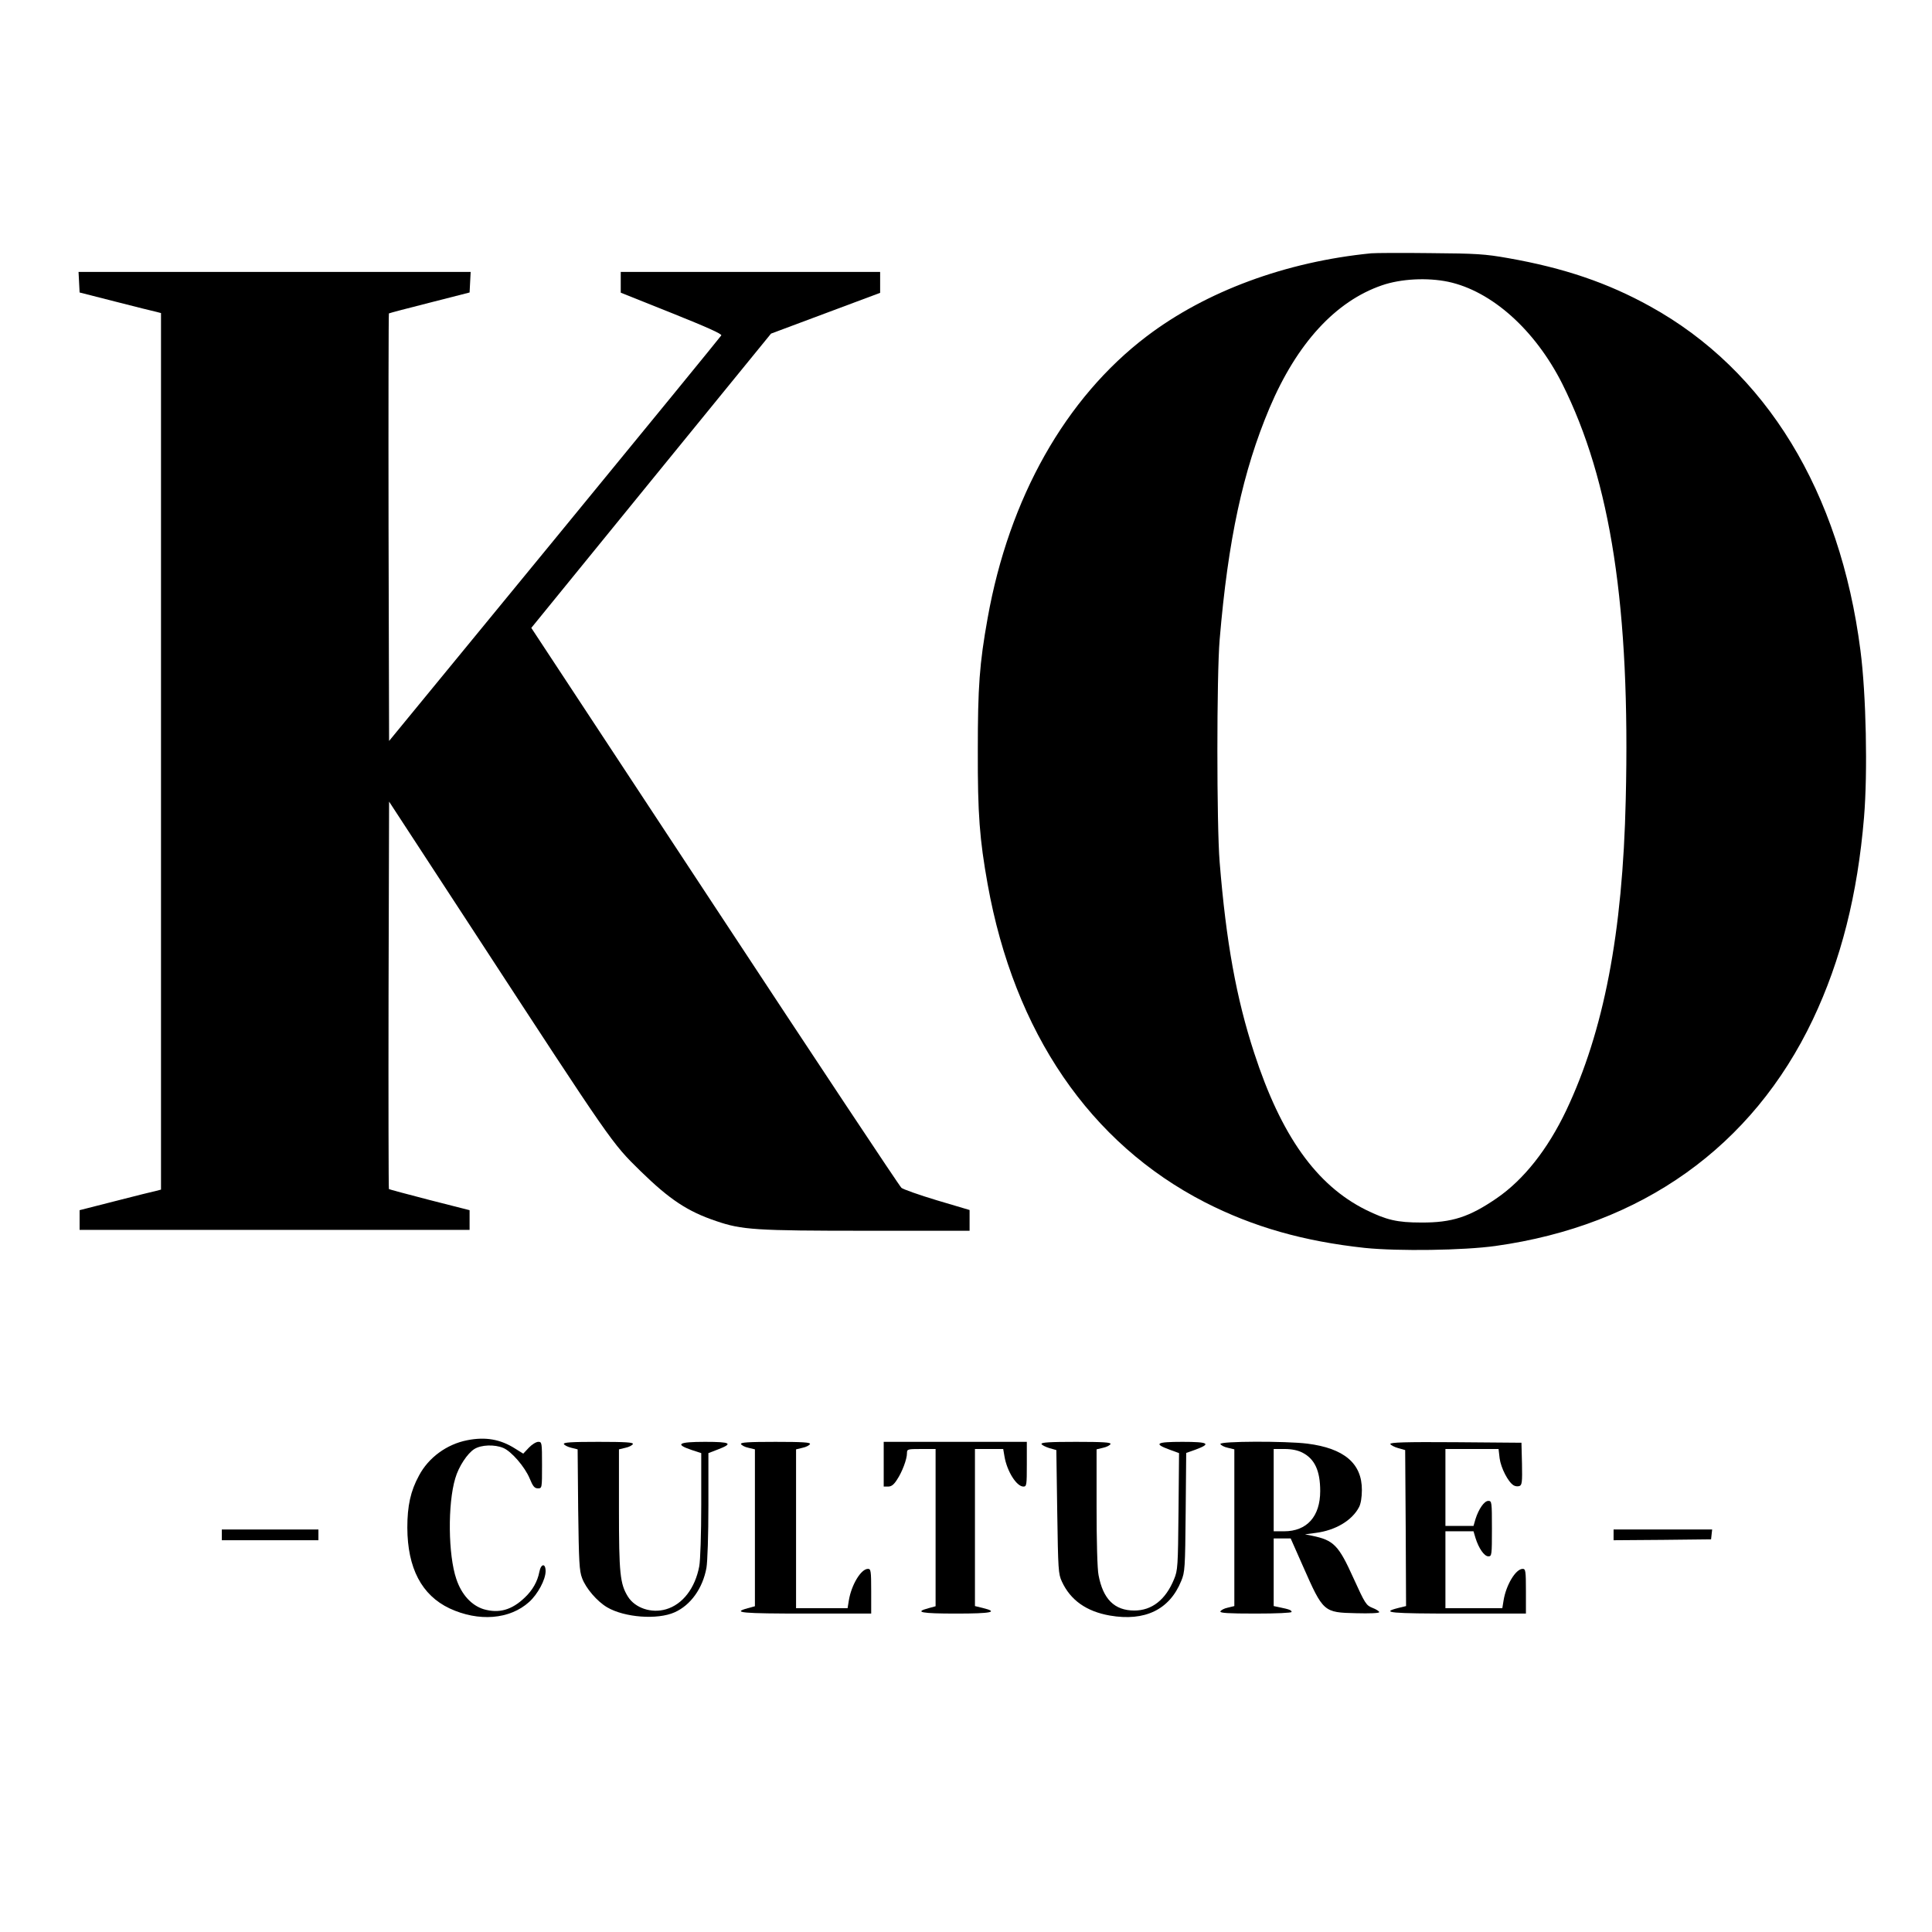
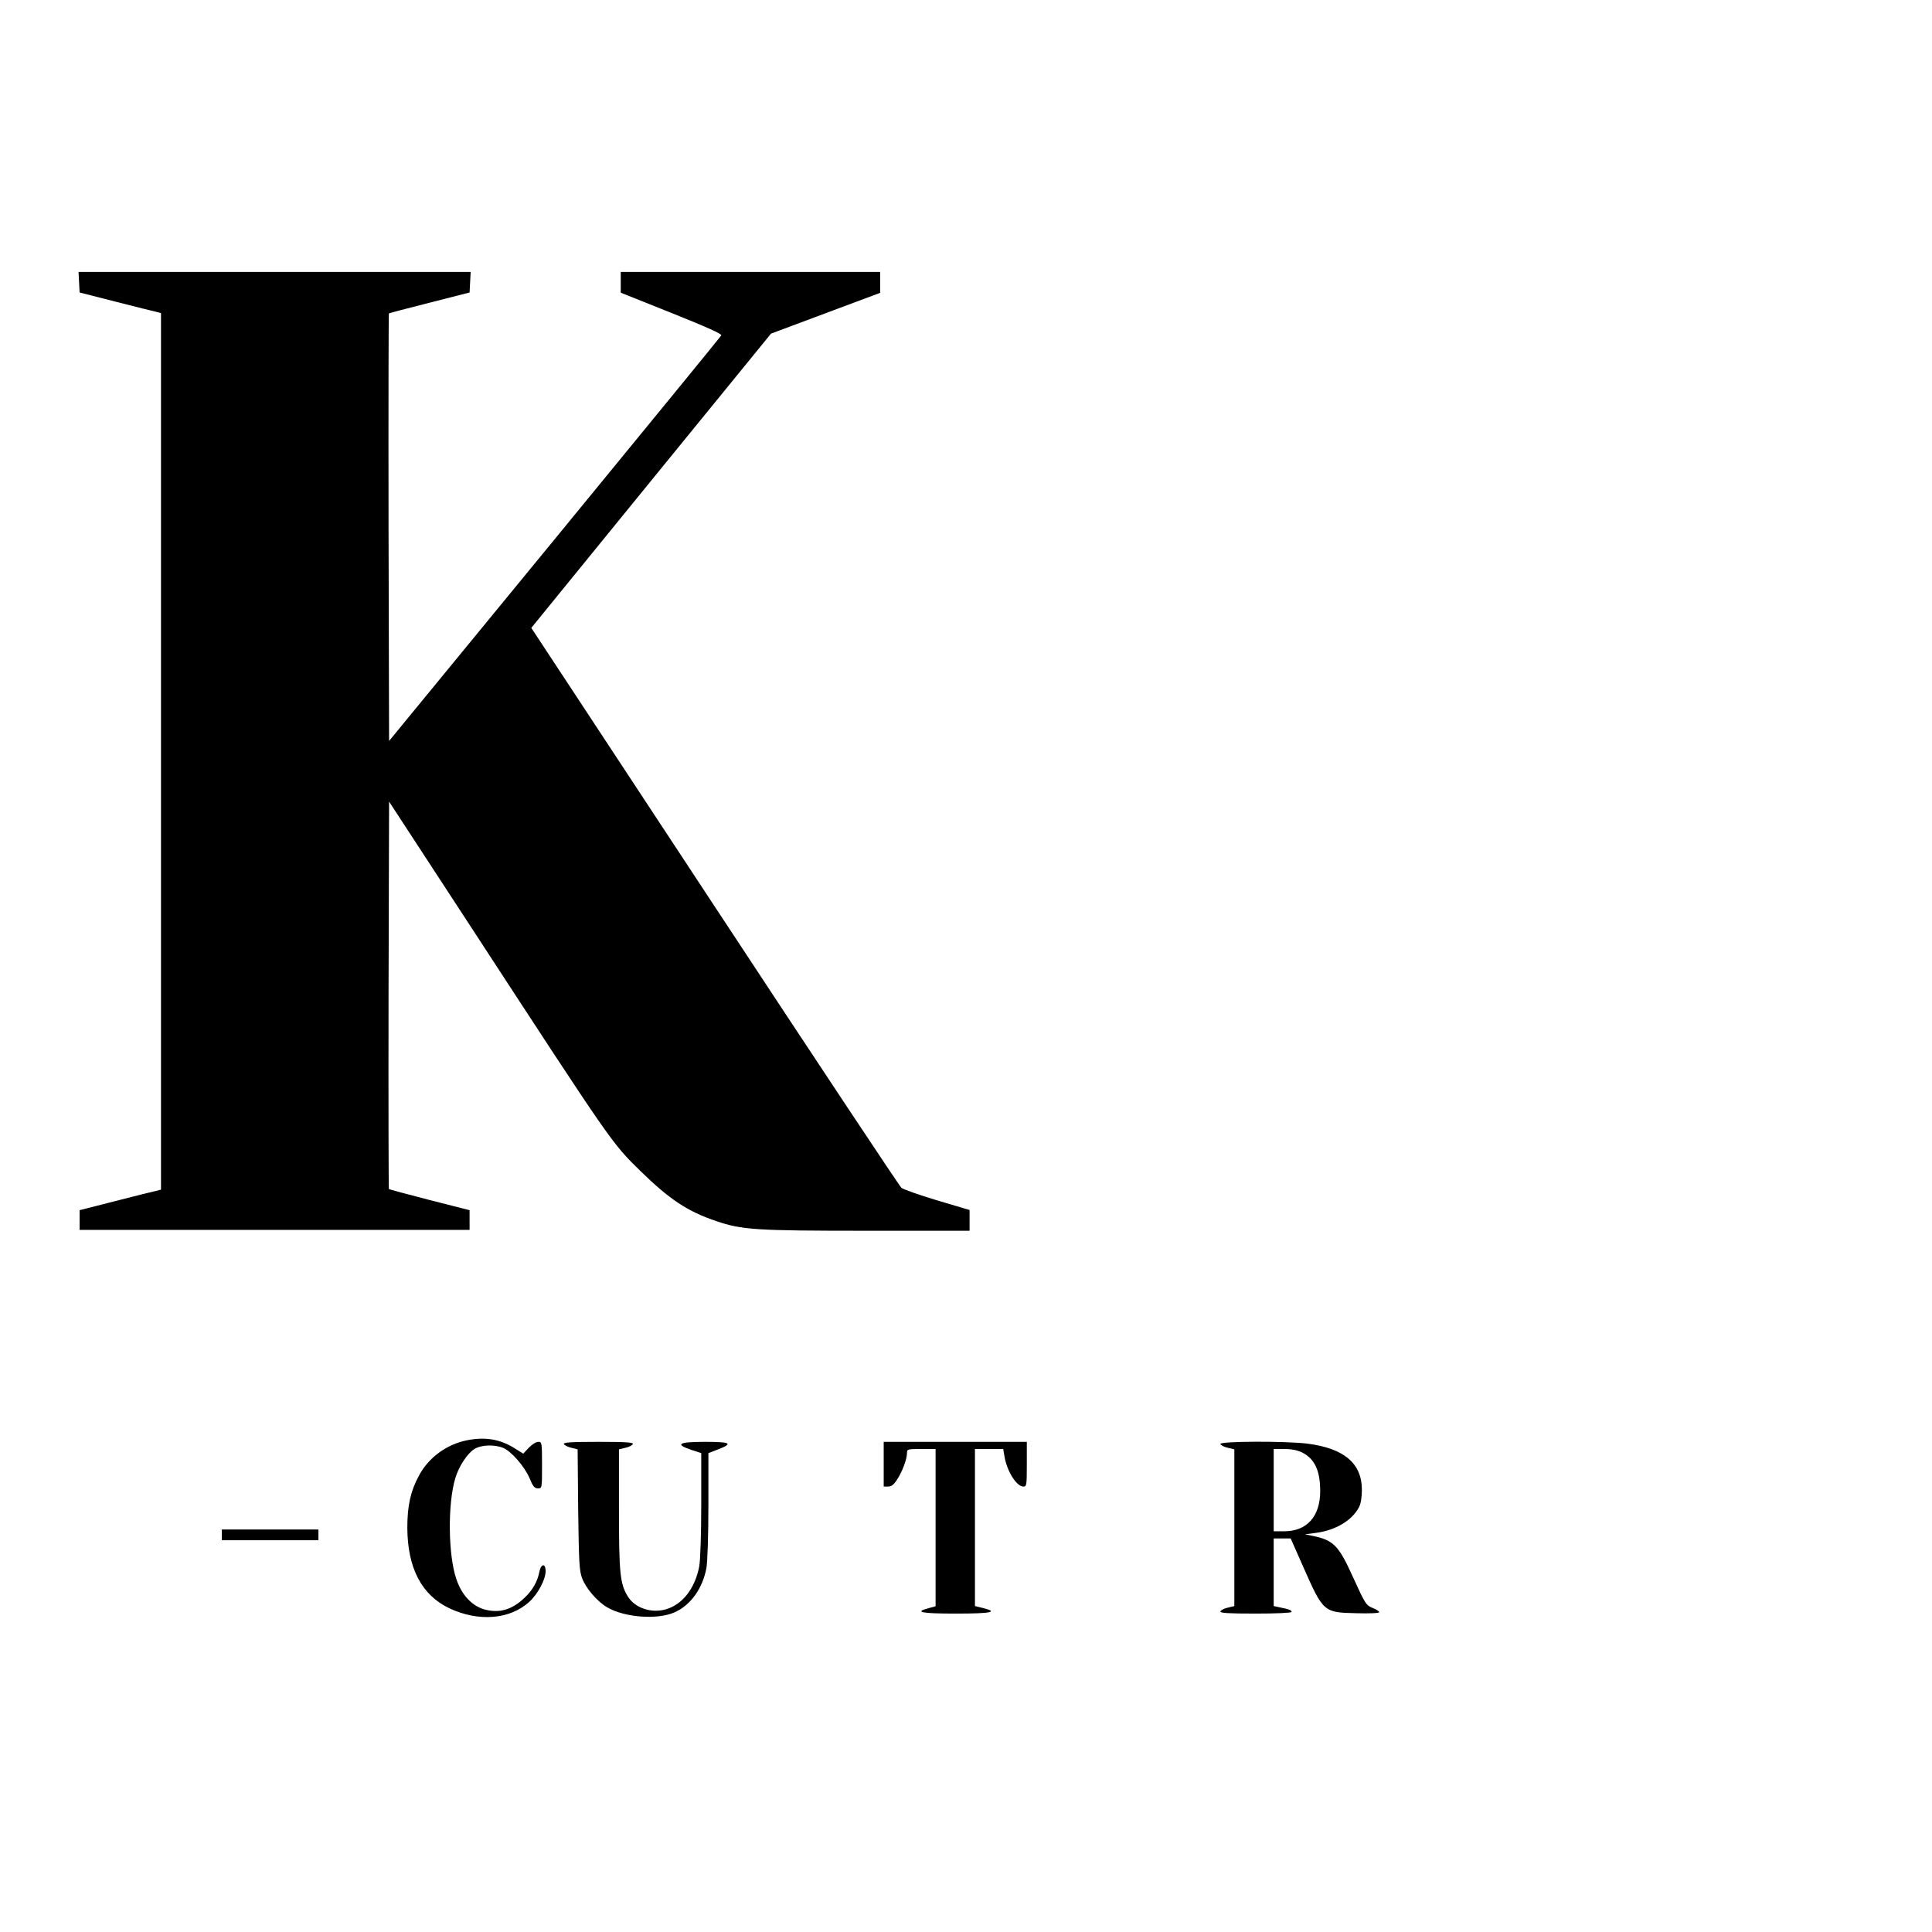
<svg xmlns="http://www.w3.org/2000/svg" preserveAspectRatio="xMidYMid meet" viewBox="0 0 1080 1080" height="1080pt" width="1080pt" version="1.0">
  <g stroke="none" fill="#000000" transform="translate(0,1080) scale(0.1,-0.1)">
-     <path d="M7665 9384 c-477 -47 -923 -212 -1255 -464 -454 -345 -769 -903 -889 -1575 -46 -256 -55 -385 -55 -740 -1 -357 10 -497 55 -748 149 -829 572 -1448 1215 -1778 270 -138 552 -218 894 -255 187 -19 551 -14 730 11 817 114 1436 555 1774 1266 157 331 250 698 286 1130 21 251 12 687 -20 933 -114 888 -527 1565 -1175 1923 -238 132 -482 215 -794 270 -130 23 -177 26 -436 28 -159 2 -308 1 -330 -1z m430 -159 c244 -52 486 -269 638 -570 272 -544 381 -1254 355 -2325 -17 -748 -123 -1295 -333 -1738 -104 -218 -237 -386 -388 -490 -153 -105 -250 -137 -422 -136 -135 0 -194 14 -310 71 -277 138 -474 416 -624 877 -100 306 -157 621 -193 1066 -17 207 -17 1044 0 1245 47 559 130 942 279 1295 153 361 369 596 628 685 107 37 254 44 370 20z" />
    <path d="M442 9223 l3 -58 200 -51 c110 -28 212 -54 228 -57 l27 -7 0 -2450 0 -2450 -27 -7 c-16 -3 -118 -29 -228 -57 l-200 -51 0 -55 0 -55 1090 0 1090 0 0 55 0 55 -224 57 c-123 32 -225 59 -227 61 -2 2 -3 490 -2 1085 l3 1081 465 -712 c790 -1211 778 -1194 941 -1354 162 -158 262 -225 423 -279 143 -49 220 -54 841 -54 l575 0 0 58 0 58 -182 54 c-100 30 -190 62 -199 70 -10 8 -480 716 -1044 1573 l-1025 1557 670 823 670 822 305 114 305 114 0 59 0 58 -725 0 -725 0 0 -58 0 -58 285 -114 c197 -79 282 -117 277 -125 -4 -7 -423 -520 -932 -1140 l-925 -1127 -3 1193 c-1 656 0 1194 2 1197 3 2 105 29 228 60 l223 57 3 58 3 57 -1096 0 -1096 0 3 -57z" />
    <path d="M2612 2749 c-114 -22 -217 -97 -270 -198 -47 -86 -65 -169 -65 -291 1 -226 80 -377 236 -451 163 -76 337 -62 445 36 48 43 92 125 92 172 0 46 -26 43 -35 -4 -10 -53 -38 -103 -82 -144 -72 -69 -143 -89 -228 -65 -69 21 -125 82 -154 169 -46 134 -49 420 -6 563 19 66 68 140 107 164 39 24 113 26 161 6 46 -19 121 -106 148 -171 18 -44 27 -55 46 -55 23 0 23 1 23 130 0 126 -1 130 -21 130 -12 0 -36 -15 -53 -33 l-31 -33 -45 28 c-83 53 -167 67 -268 47z" />
    <path d="M3152 2728 c3 -7 21 -16 41 -21 l36 -9 3 -336 c4 -292 6 -343 22 -384 21 -57 84 -130 140 -163 97 -57 281 -71 377 -28 90 40 157 134 178 248 6 34 11 183 11 350 l0 292 52 20 c89 34 74 43 -71 43 -149 0 -170 -13 -76 -45 l55 -18 0 -287 c0 -164 -5 -312 -11 -345 -23 -123 -93 -214 -186 -241 -82 -24 -173 7 -213 71 -44 71 -50 130 -50 486 l0 337 37 9 c20 4 38 14 41 21 3 9 -42 12 -193 12 -151 0 -196 -3 -193 -12z" />
-     <path d="M4142 2728 c3 -7 21 -17 41 -21 l37 -9 0 -439 0 -438 -40 -11 c-92 -25 -33 -30 325 -30 l365 0 0 125 c0 114 -2 125 -18 125 -39 0 -93 -90 -107 -177 l-7 -43 -144 0 -144 0 0 444 0 444 37 9 c20 4 38 14 41 21 3 9 -42 12 -193 12 -151 0 -196 -3 -193 -12z" />
    <path d="M4940 2615 l0 -125 25 0 c18 0 32 11 49 38 29 43 56 115 56 148 0 23 2 24 80 24 l80 0 0 -440 0 -439 -40 -11 c-82 -22 -40 -30 155 -30 198 0 239 9 150 31 l-45 11 0 439 0 439 79 0 79 0 7 -41 c14 -84 68 -169 106 -169 18 0 19 9 19 125 l0 125 -400 0 -400 0 0 -125z" />
-     <path d="M5822 2728 c2 -6 22 -16 44 -23 l39 -11 5 -344 c5 -326 6 -348 26 -391 48 -104 137 -167 268 -190 196 -34 334 33 399 193 21 50 22 72 25 384 l3 332 51 18 c92 34 74 44 -72 44 -147 0 -164 -10 -71 -44 l52 -19 -3 -326 c-3 -307 -4 -329 -25 -379 -47 -115 -124 -175 -222 -175 -111 0 -175 64 -200 198 -7 34 -11 190 -11 381 l0 322 37 9 c20 4 38 14 41 21 3 9 -42 12 -193 12 -146 0 -196 -3 -193 -12z" />
    <path d="M6822 2728 c3 -7 21 -17 41 -21 l37 -9 0 -438 0 -438 -37 -9 c-20 -4 -38 -14 -41 -21 -3 -9 43 -12 197 -12 118 0 201 4 201 9 0 10 -13 15 -67 26 l-33 7 0 189 0 189 48 0 47 0 69 -156 c113 -256 115 -258 297 -262 75 -2 129 0 129 6 0 5 -17 16 -38 24 -35 14 -41 23 -106 166 -83 184 -110 212 -231 237 l-40 8 60 8 c110 14 203 69 242 144 10 18 16 56 16 95 1 149 -99 234 -305 260 -122 15 -491 14 -486 -2z m458 -48 c69 -35 100 -101 100 -215 0 -142 -74 -225 -202 -225 l-58 0 0 230 0 230 60 0 c41 0 74 -7 100 -20z" />
-     <path d="M7772 2728 c2 -6 22 -17 44 -23 l39 -11 3 -436 2 -436 -45 -11 c-101 -26 -42 -31 335 -31 l380 0 0 125 c0 114 -2 125 -18 125 -39 0 -93 -90 -107 -177 l-7 -43 -159 0 -159 0 0 215 0 215 78 0 79 0 11 -37 c18 -58 49 -103 72 -103 19 0 20 6 20 155 0 149 -1 155 -20 155 -23 0 -54 -45 -72 -102 l-11 -38 -79 0 -78 0 0 215 0 215 149 0 148 0 6 -52 c7 -53 47 -132 78 -151 9 -6 24 -7 33 -4 14 6 16 22 14 124 l-3 118 -368 3 c-281 2 -368 -1 -365 -10z" />
    <path d="M1240 2220 l0 -30 270 0 270 0 0 30 0 30 -270 0 -270 0 0 -30z" />
-     <path d="M9020 2220 l0 -30 273 2 272 3 3 28 3 27 -275 0 -276 0 0 -30z" />
  </g>
</svg>